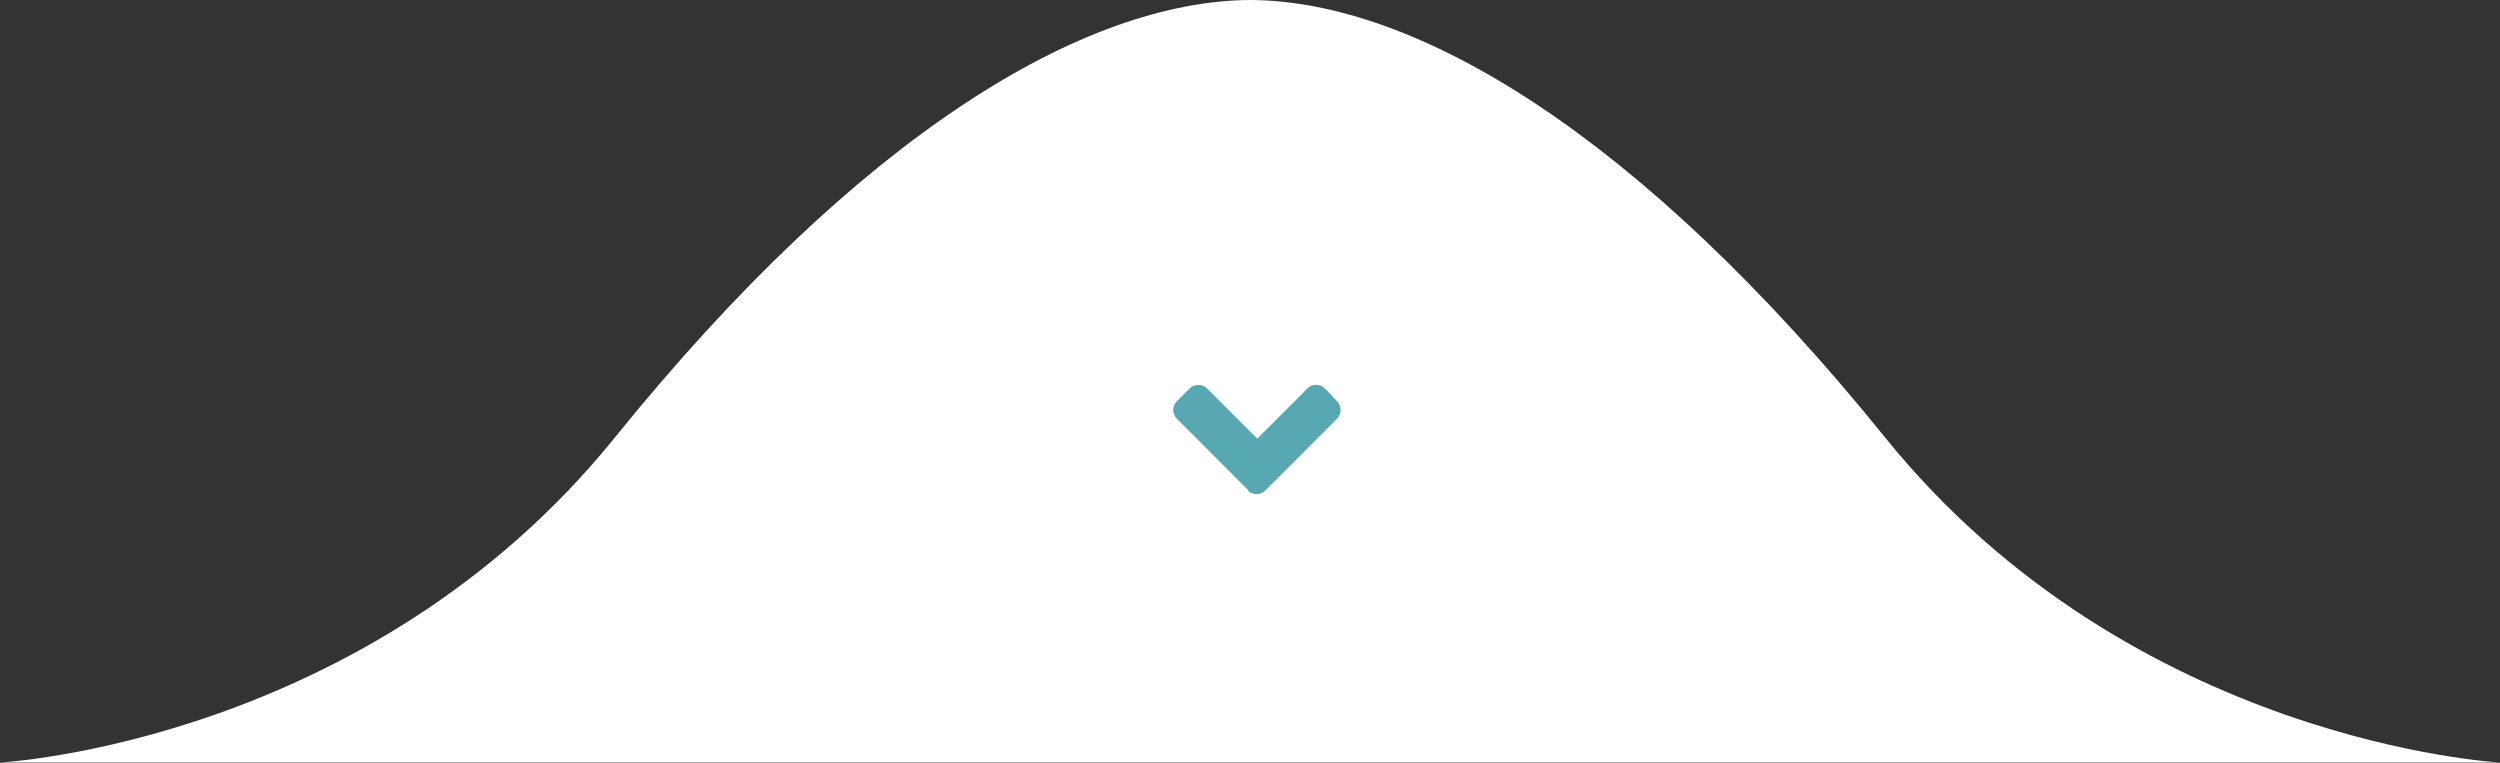
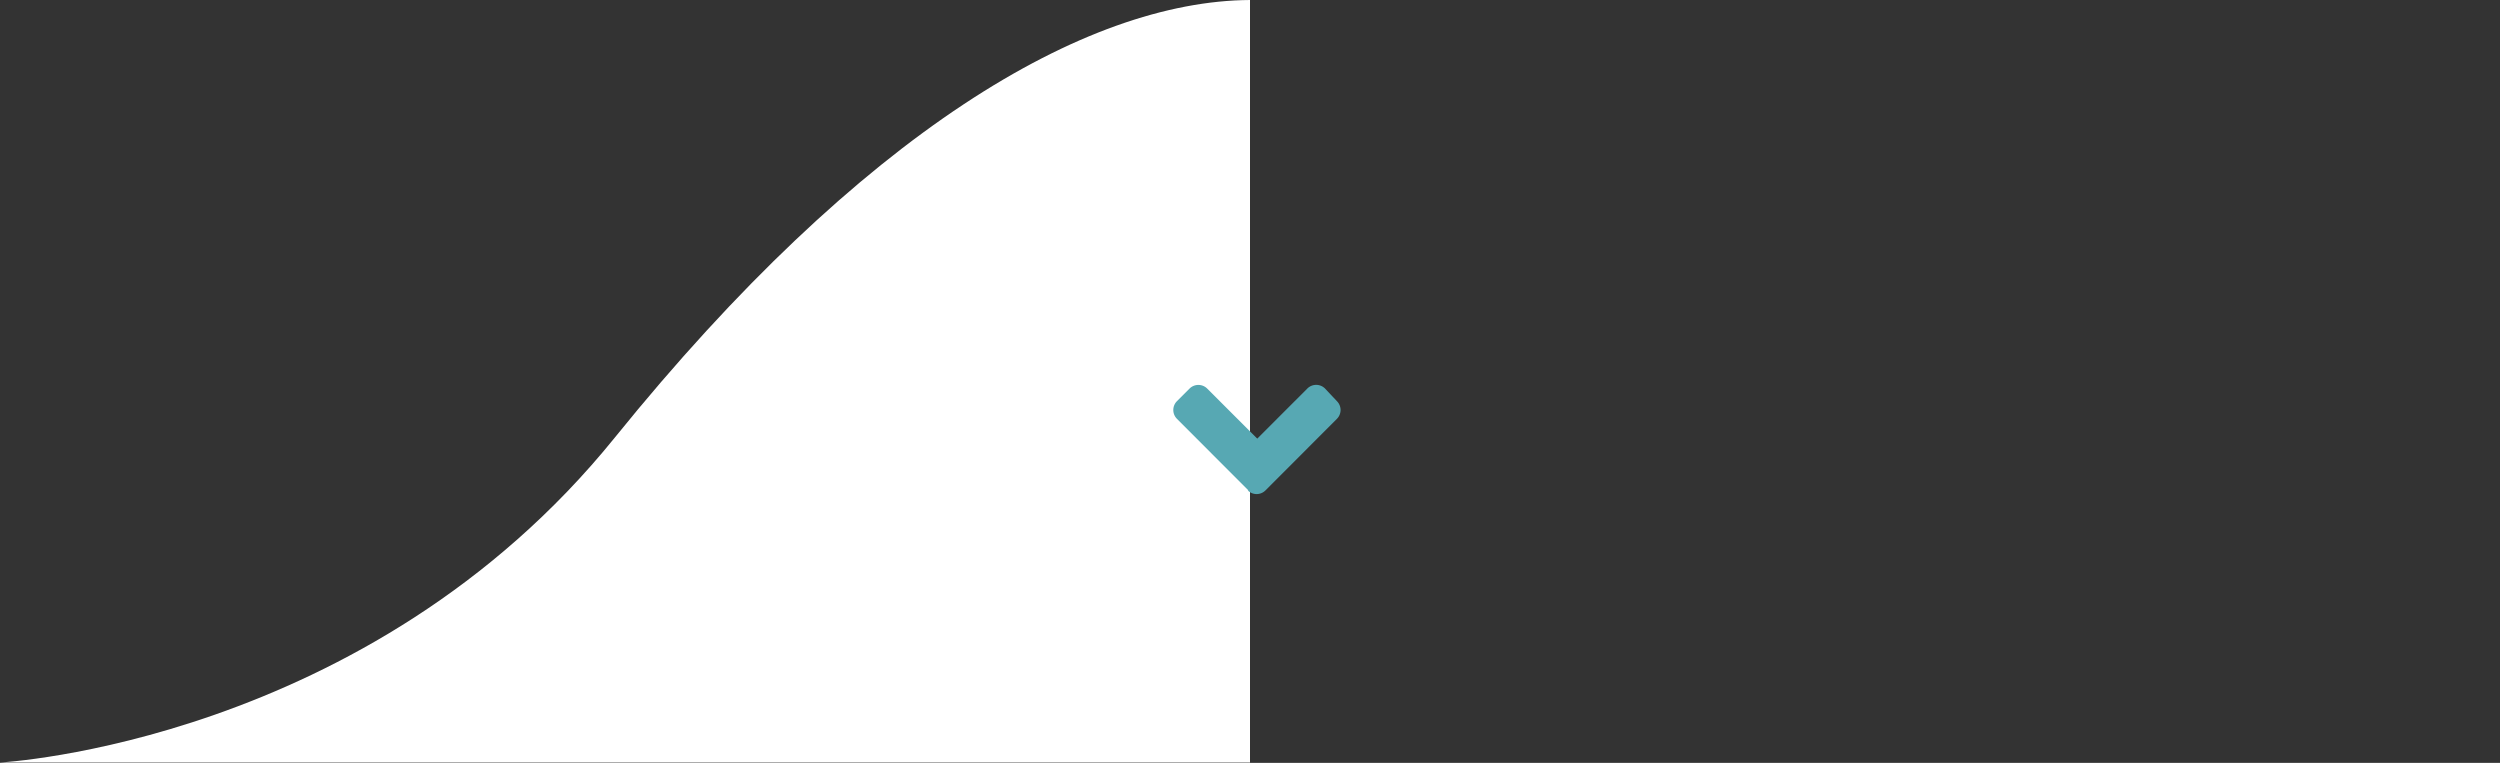
<svg xmlns="http://www.w3.org/2000/svg" viewBox="0 0 200 61.03">
  <rect x="0" y="0" width="200" height="61.03" fill="#333333" stroke="none" />
  <path d="M0,61s29.42-1.53,49.19-26S86.85.08,100,0V61Z" fill="#fff" />
-   <path d="M200,61s-29.42-1.53-49.19-26S113.15.05,100,0V61Z" fill="#fff" />
  <path d="M99.87,39.23l-5.71-5.72a1,1,0,0,1,0-1.42l1-1a1,1,0,0,1,1.42,0l4,4,4-4a1,1,0,0,1,1.43,0l.94,1a1,1,0,0,1,0,1.42l-5.71,5.72a1,1,0,0,1-1.42,0Z" fill="#57a8b3" />
</svg>